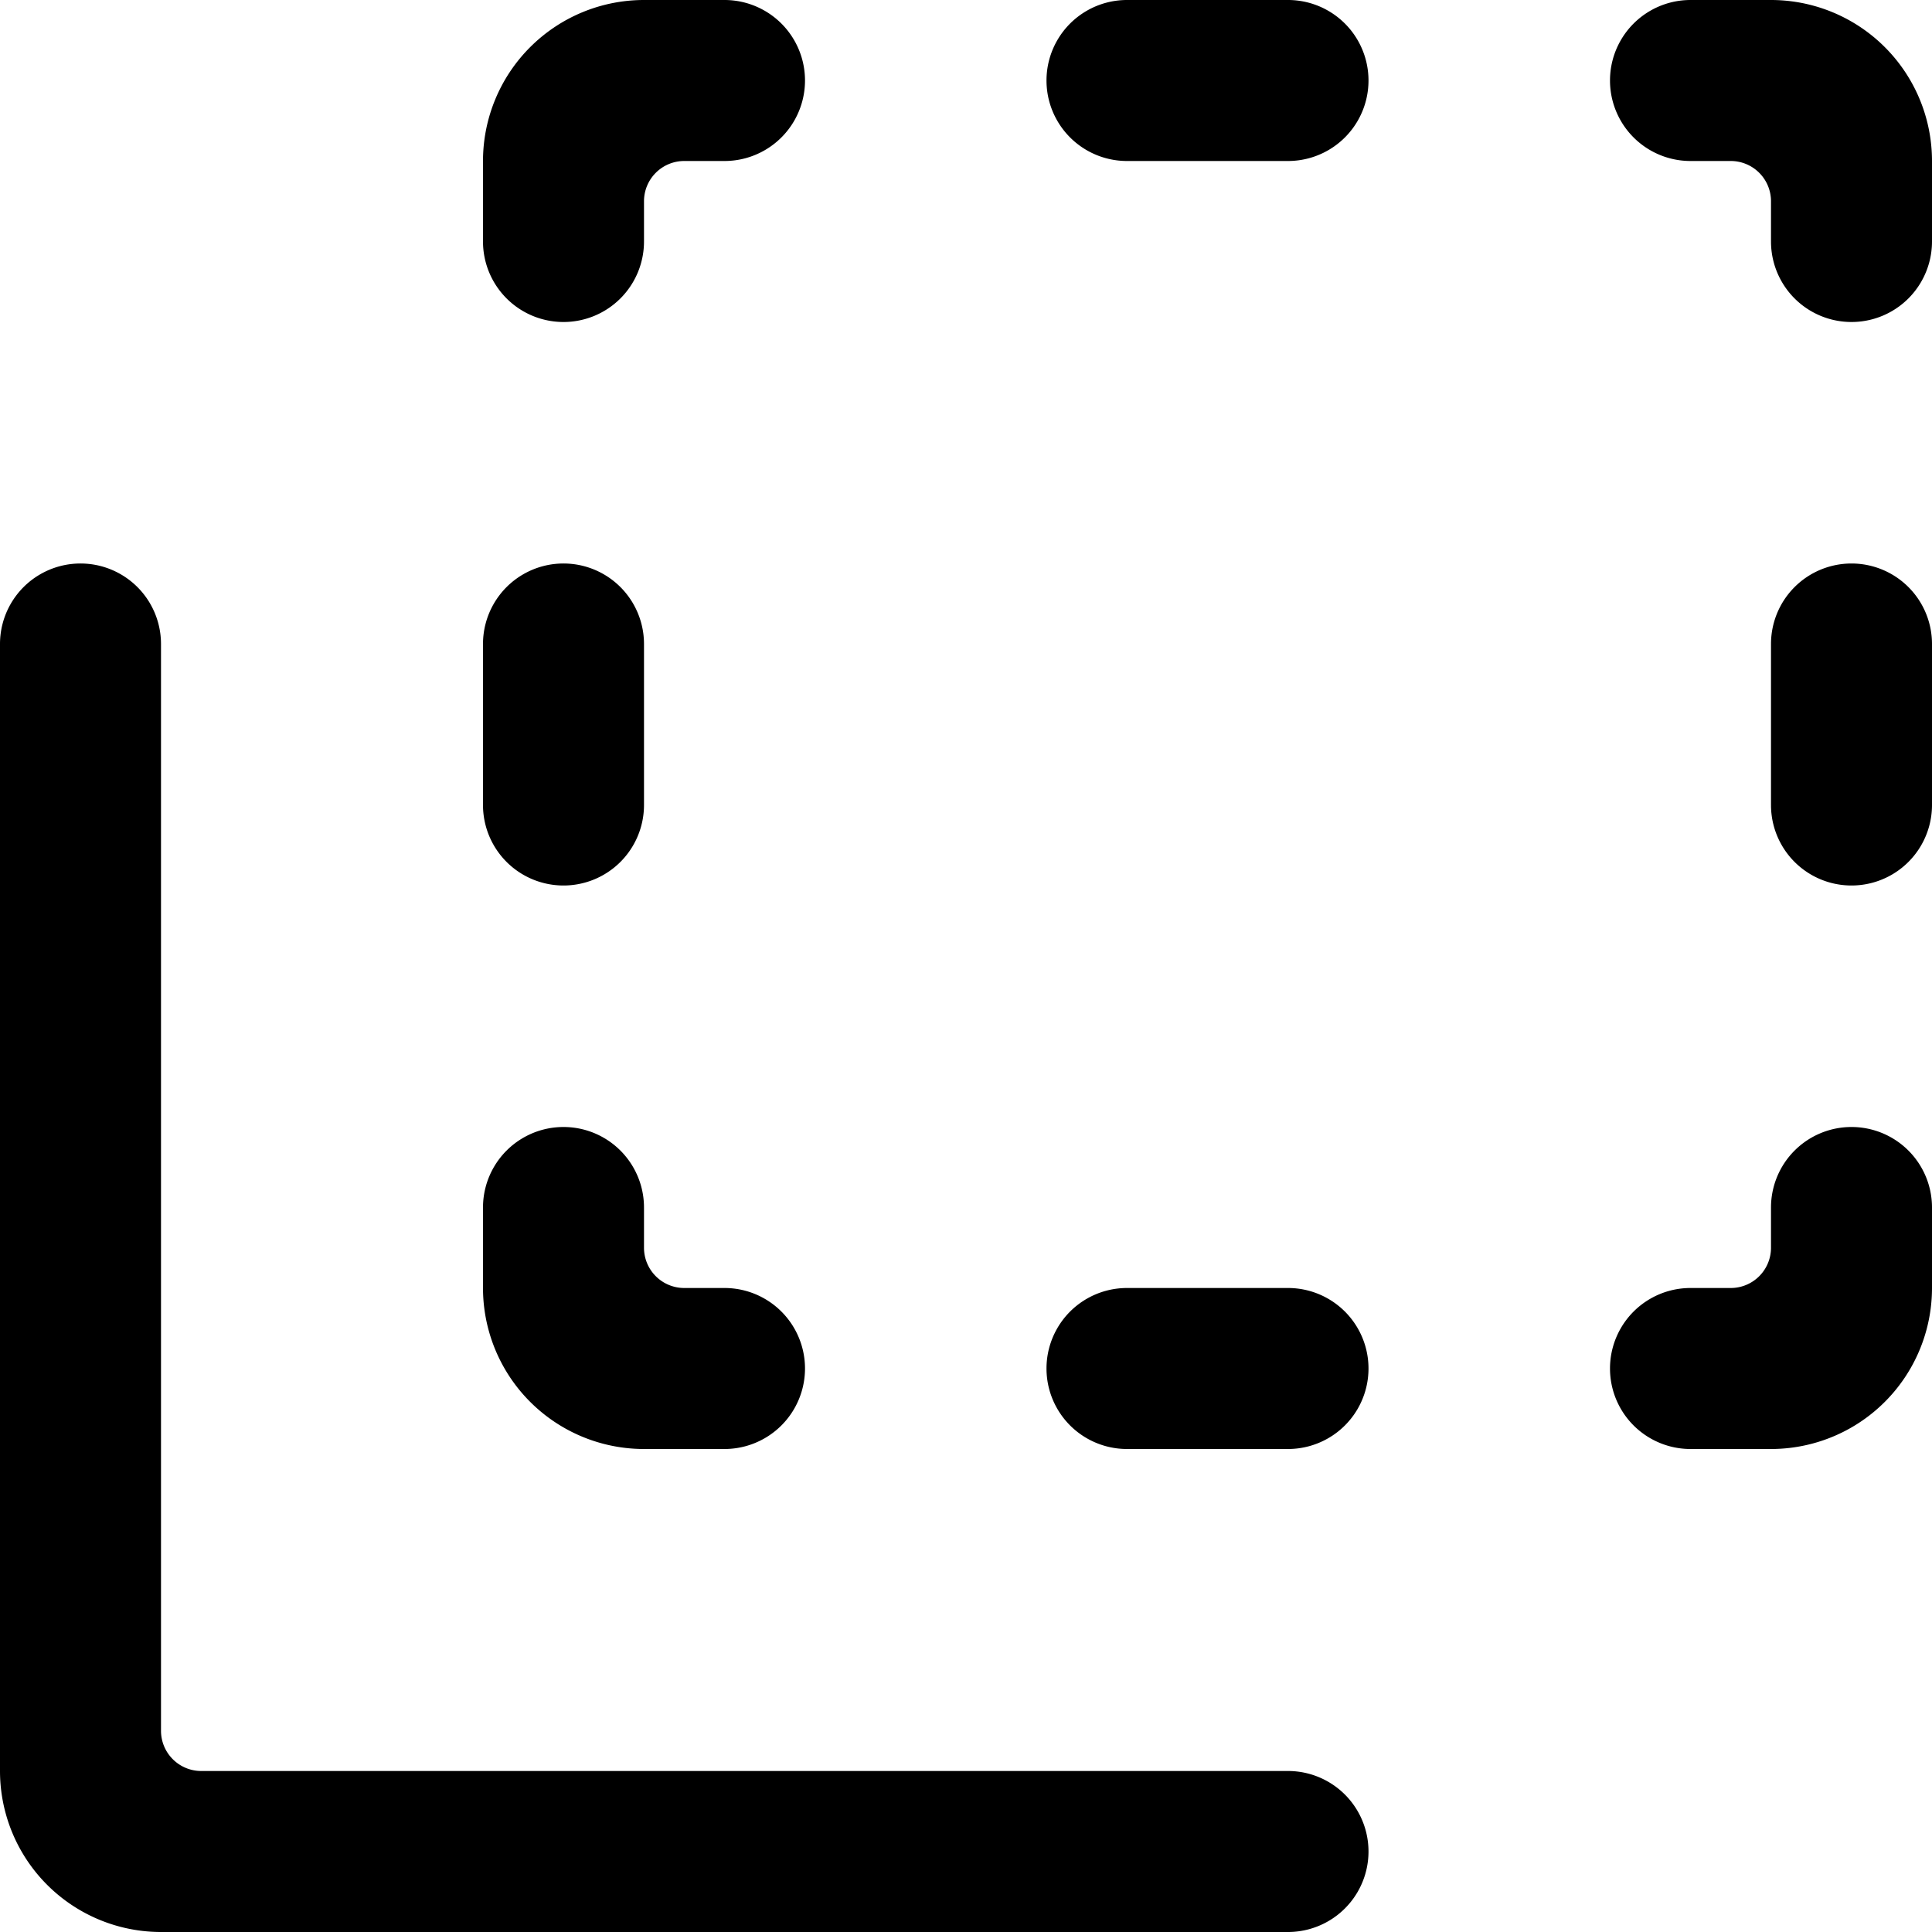
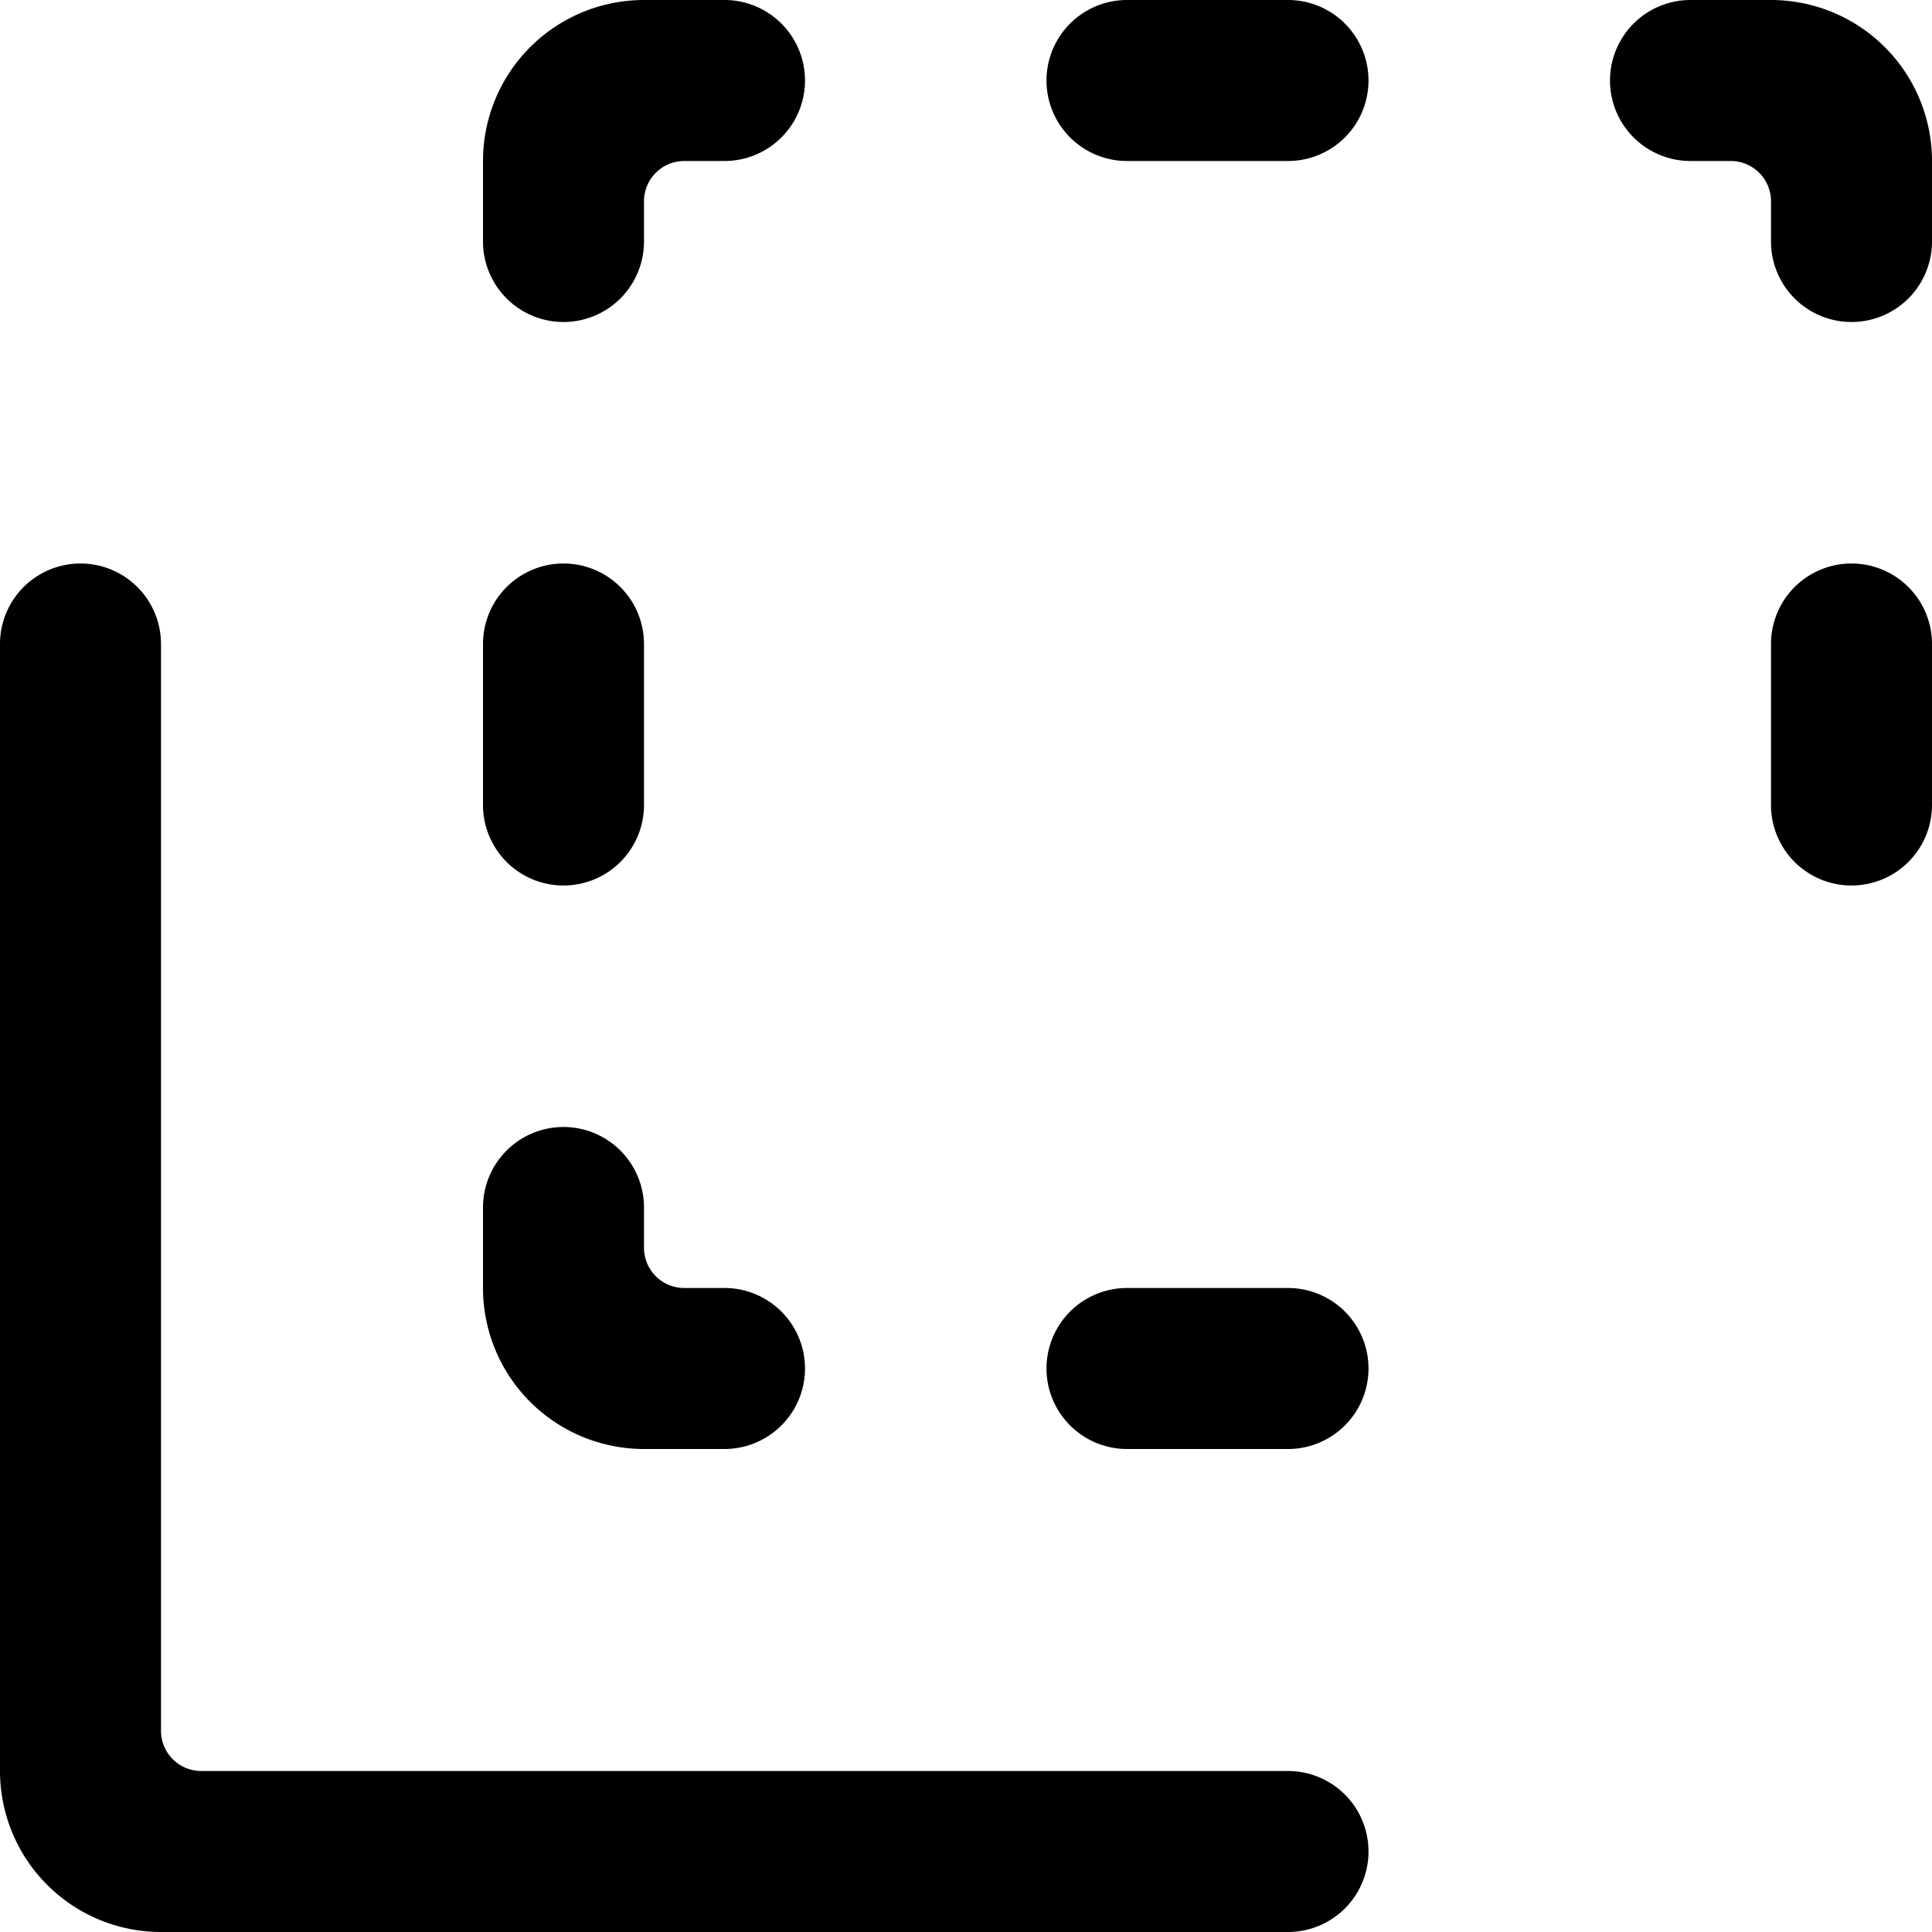
<svg xmlns="http://www.w3.org/2000/svg" viewBox="0 0 24 24">
  <g>
-     <path d="M23 14a1 1 0 0 0 -1 1v0.5a0.5 0.5 0 0 1 -0.5 0.5H21a1 1 0 0 0 0 2h1a2 2 0 0 0 2 -2v-1a1 1 0 0 0 -1 -1Z" fill="#000000" stroke-width="1" />
    <path d="M22 0h-1a1 1 0 0 0 0 2h0.5a0.5 0.5 0 0 1 0.5 0.5V3a1 1 0 0 0 2 0V2a2 2 0 0 0 -2 -2Z" fill="#000000" stroke-width="1" />
    <path d="M7 4a1 1 0 0 0 1 -1v-0.5a0.5 0.5 0 0 1 0.5 -0.5H9a1 1 0 0 0 0 -2H8a2 2 0 0 0 -2 2v1a1 1 0 0 0 1 1Z" fill="#000000" stroke-width="1" />
    <path d="M23 7a1 1 0 0 0 -1 1v2a1 1 0 0 0 2 0V8a1 1 0 0 0 -1 -1Z" fill="#000000" stroke-width="1" />
    <path d="M16 0h-2a1 1 0 0 0 0 2h2a1 1 0 0 0 0 -2Z" fill="#000000" stroke-width="1" />
    <path d="M8 18h1a1 1 0 0 0 0 -2h-0.5a0.5 0.5 0 0 1 -0.5 -0.5V15a1 1 0 0 0 -2 0v1a2 2 0 0 0 2 2Z" fill="#000000" stroke-width="1" />
    <path d="M7 11a1 1 0 0 0 1 -1V8a1 1 0 0 0 -2 0v2a1 1 0 0 0 1 1Z" fill="#000000" stroke-width="1" />
    <path d="M16 16h-2a1 1 0 0 0 0 2h2a1 1 0 0 0 0 -2Z" fill="#000000" stroke-width="1" />
    <path d="M16 22H2.5a0.5 0.5 0 0 1 -0.5 -0.5V8a1 1 0 0 0 -2 0v14a2 2 0 0 0 2 2h14a1 1 0 0 0 0 -2Z" fill="#000000" stroke-width="1" />
  </g>
</svg>